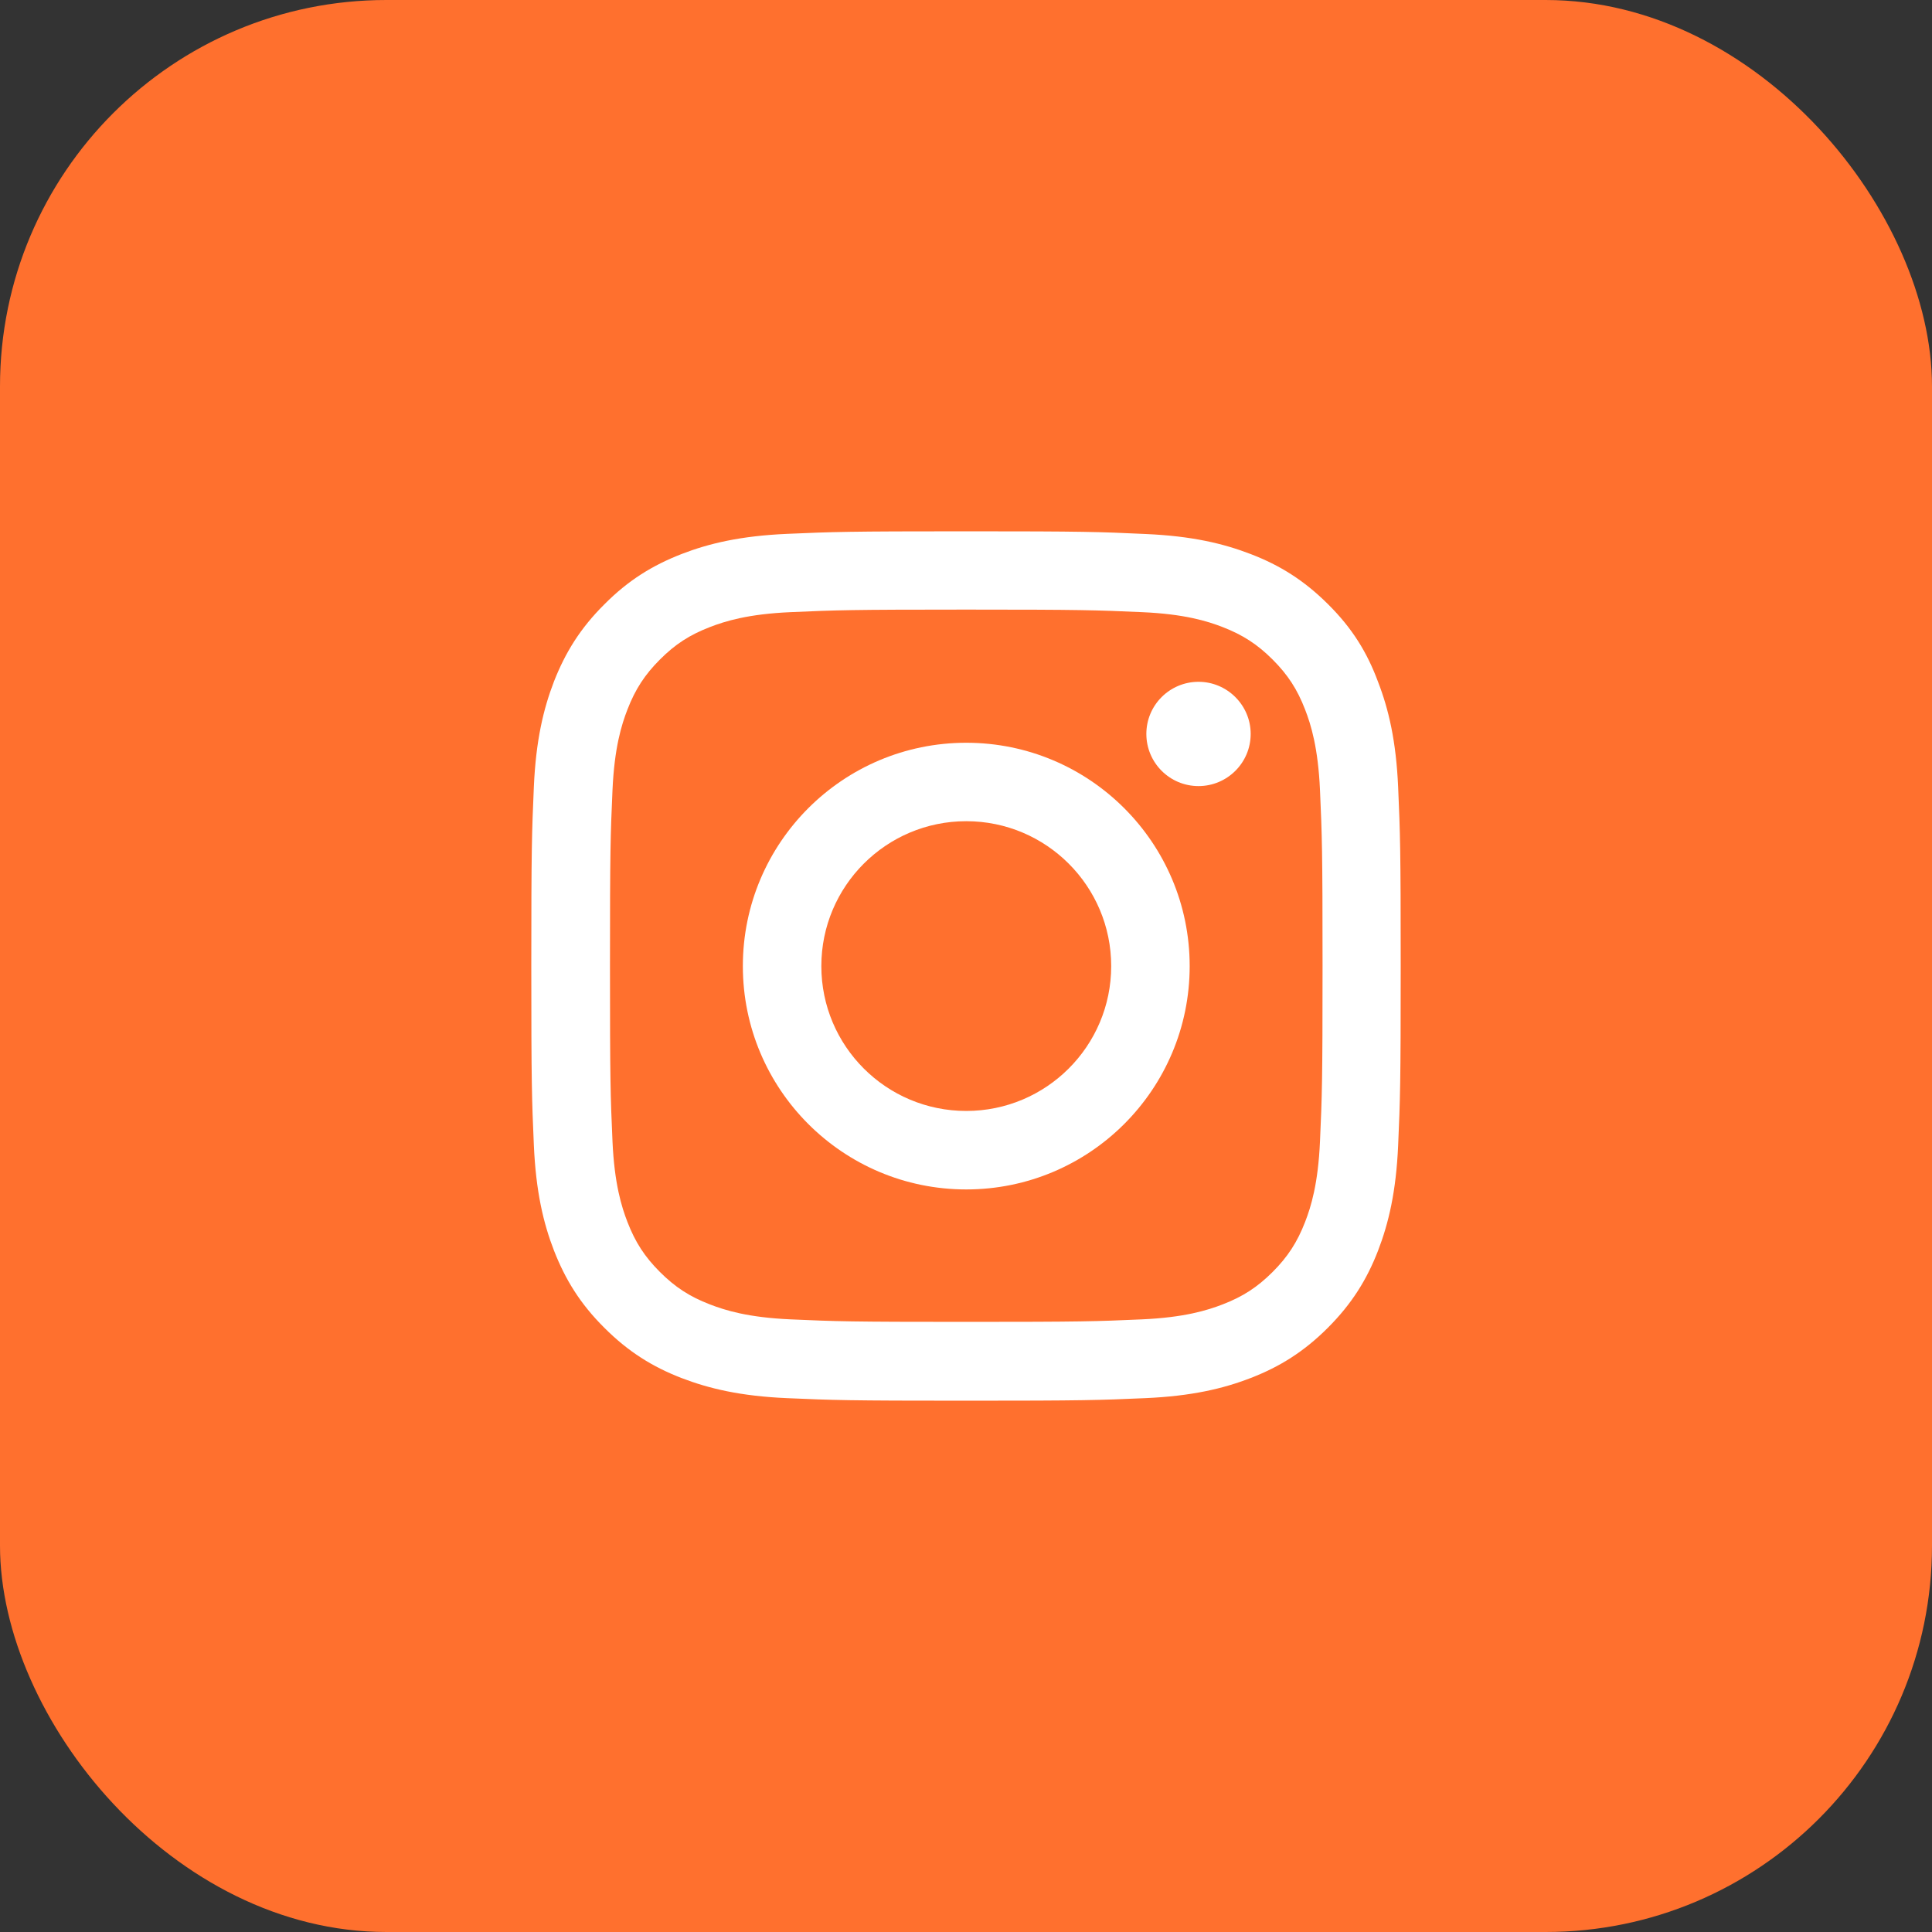
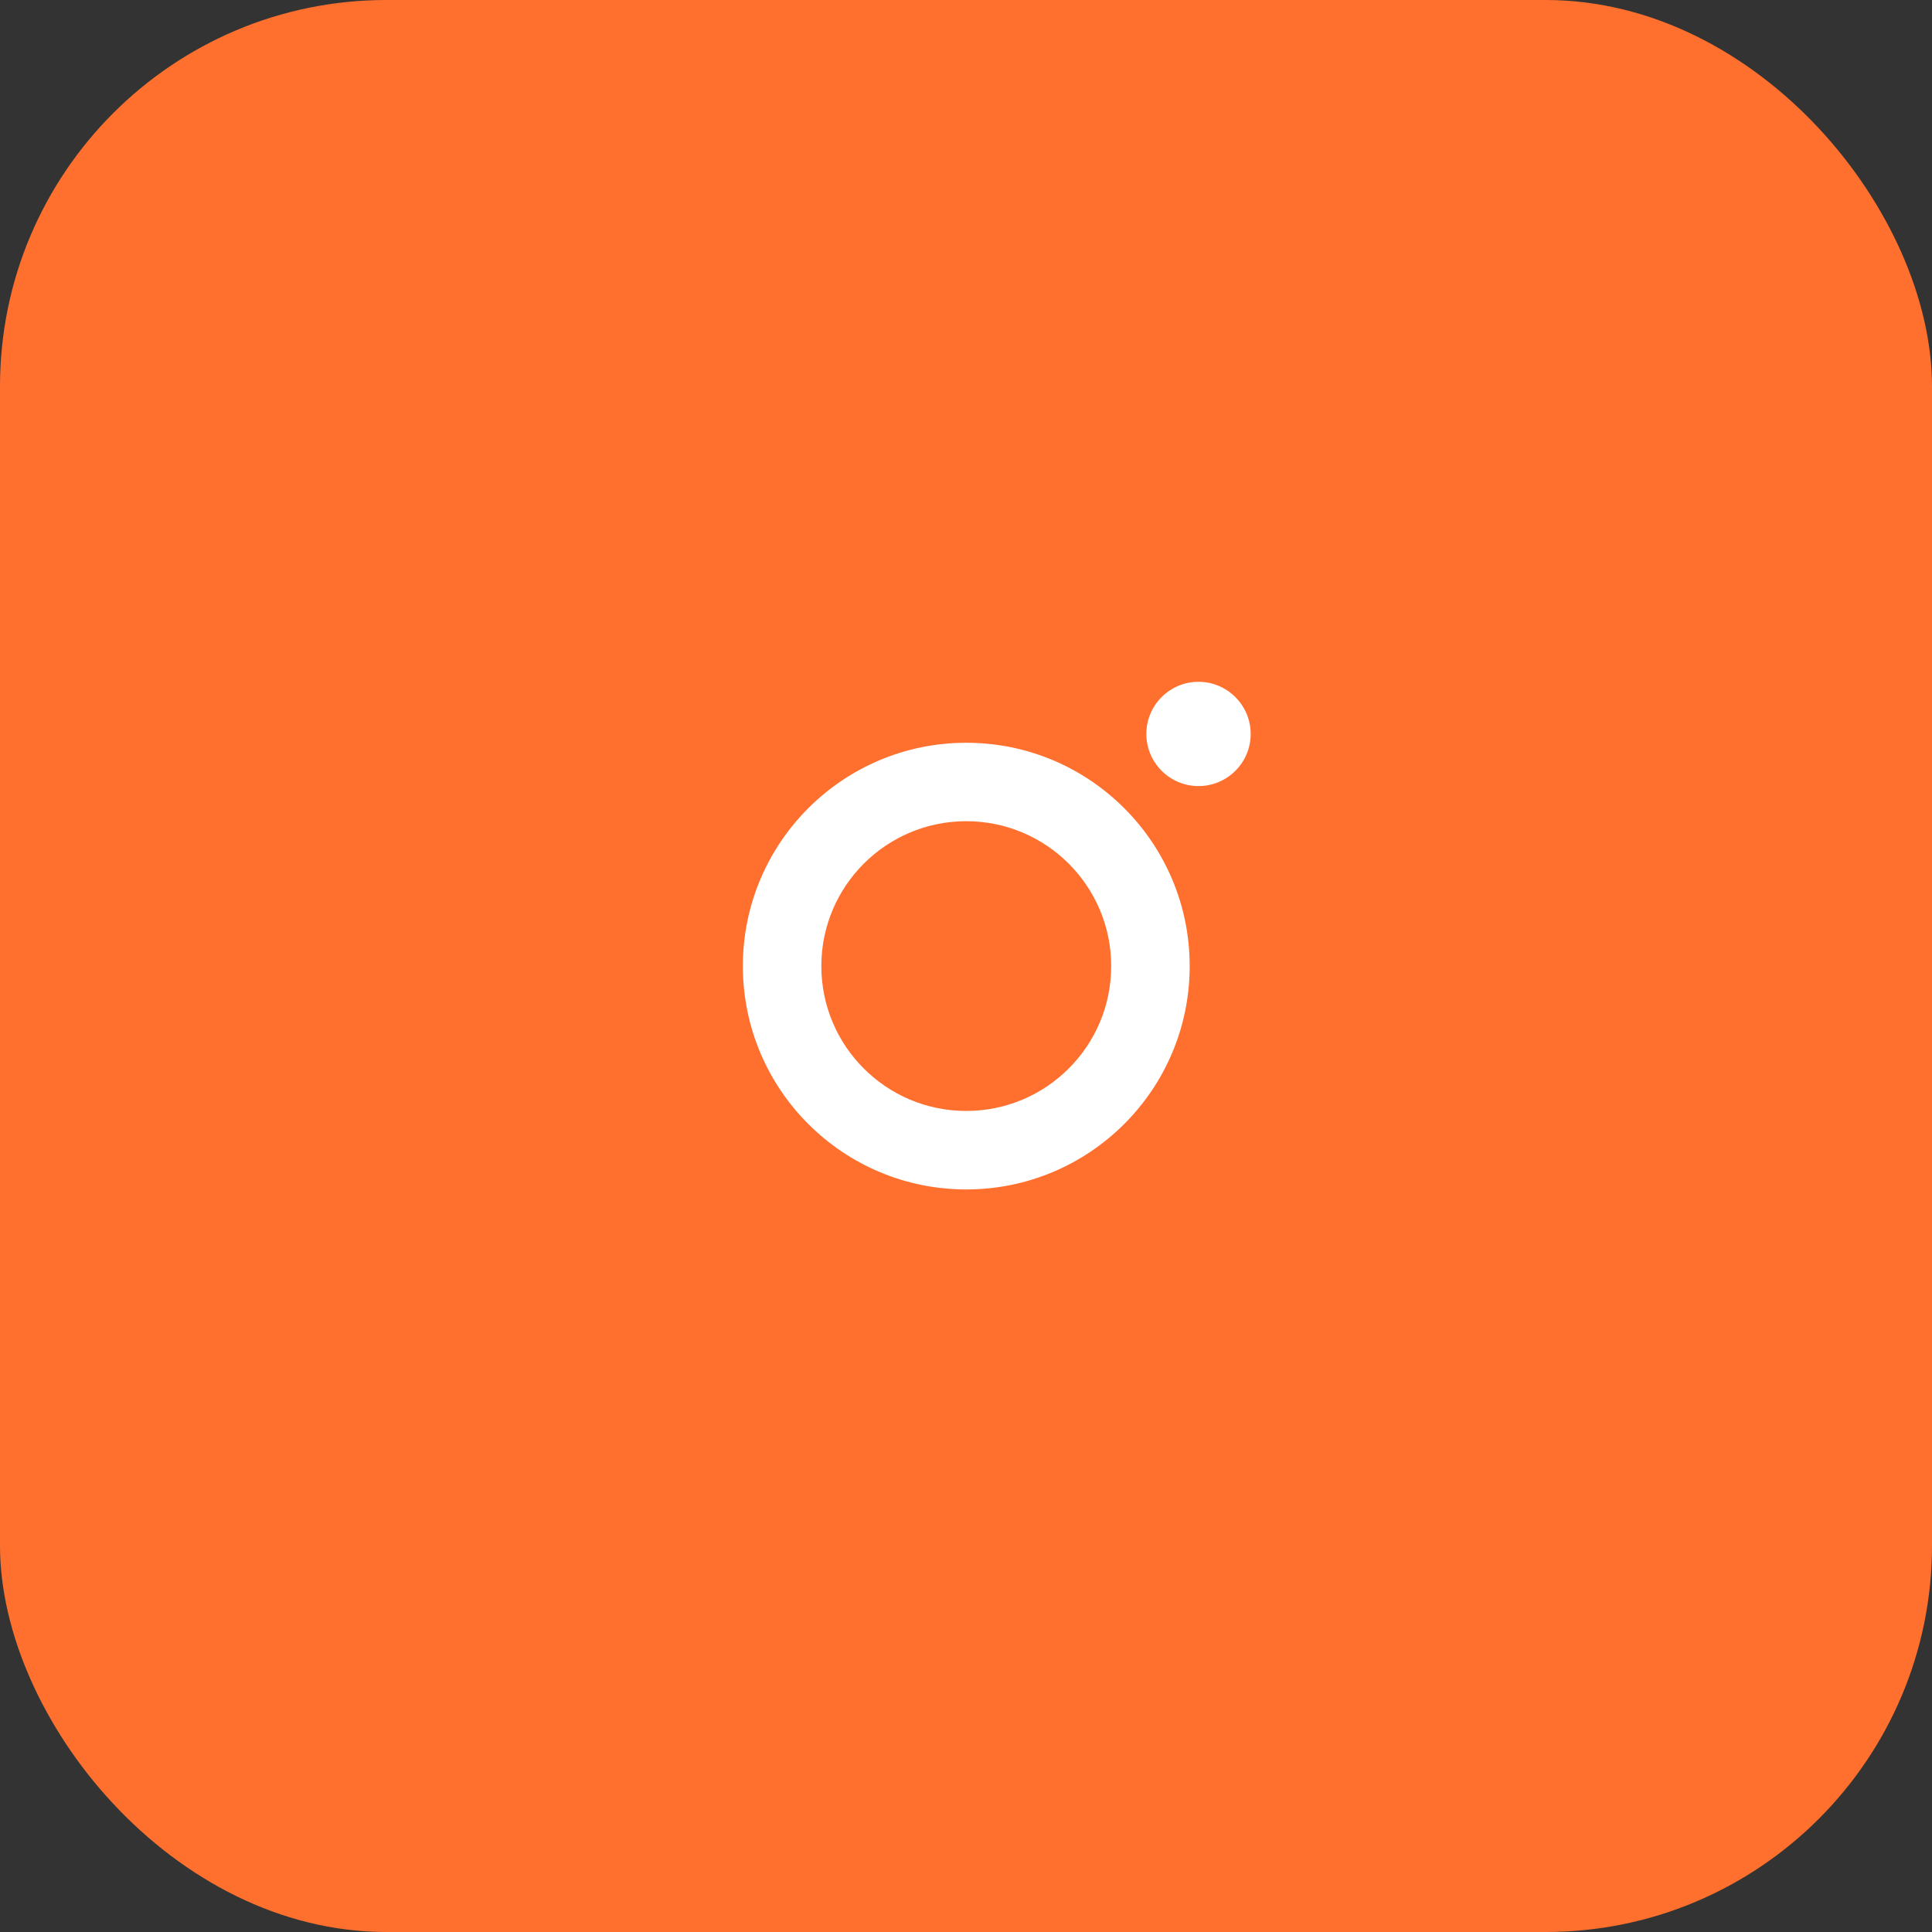
<svg xmlns="http://www.w3.org/2000/svg" width="40" height="40" viewBox="0 0 40 40" fill="none">
  <rect x="0" y="0" width="40" height="40" fill="#333333" stroke="none" />
  <rect width="40" height="40" rx="8" fill="#FF702E" />
-   <path d="M20.005 12.621C22.411 12.621 22.696 12.632 23.643 12.674C24.522 12.712 24.997 12.86 25.314 12.983C25.732 13.145 26.035 13.342 26.348 13.655C26.664 13.971 26.858 14.27 27.02 14.689C27.143 15.005 27.29 15.483 27.329 16.359C27.371 17.308 27.382 17.593 27.382 19.995C27.382 22.4 27.371 22.685 27.329 23.631C27.29 24.51 27.143 24.984 27.02 25.301C26.858 25.719 26.661 26.022 26.348 26.335C26.031 26.651 25.732 26.845 25.314 27.006C24.997 27.129 24.518 27.277 23.643 27.316C22.693 27.358 22.408 27.368 20.005 27.368C17.599 27.368 17.314 27.358 16.368 27.316C15.489 27.277 15.014 27.129 14.697 27.006C14.278 26.845 13.976 26.648 13.663 26.335C13.346 26.018 13.153 25.719 12.991 25.301C12.868 24.984 12.72 24.506 12.681 23.631C12.639 22.681 12.629 22.396 12.629 19.995C12.629 17.59 12.639 17.305 12.681 16.359C12.72 15.48 12.868 15.005 12.991 14.689C13.153 14.27 13.35 13.968 13.663 13.655C13.979 13.338 14.278 13.145 14.697 12.983C15.014 12.86 15.492 12.712 16.368 12.674C17.314 12.632 17.599 12.621 20.005 12.621ZM20.005 11C17.561 11 17.254 11.011 16.294 11.053C15.337 11.095 14.68 11.25 14.11 11.471C13.515 11.703 13.012 12.009 12.513 12.512C12.01 13.011 11.704 13.514 11.471 14.105C11.25 14.678 11.095 15.332 11.053 16.288C11.011 17.252 11 17.558 11 20.002C11 22.446 11.011 22.752 11.053 23.712C11.095 24.668 11.25 25.326 11.471 25.895C11.704 26.489 12.01 26.992 12.513 27.491C13.012 27.991 13.515 28.3 14.106 28.529C14.68 28.75 15.334 28.905 16.291 28.947C17.251 28.989 17.557 29 20.002 29C22.447 29 22.753 28.989 23.713 28.947C24.67 28.905 25.328 28.75 25.897 28.529C26.488 28.3 26.991 27.991 27.491 27.491C27.99 26.992 28.3 26.489 28.529 25.899C28.75 25.326 28.905 24.671 28.947 23.715C28.989 22.755 29 22.449 29 20.005C29 17.561 28.989 17.256 28.947 16.296C28.905 15.339 28.75 14.682 28.529 14.112C28.307 13.514 28.001 13.011 27.498 12.512C26.998 12.013 26.495 11.703 25.904 11.475C25.331 11.253 24.677 11.098 23.72 11.056C22.756 11.011 22.45 11 20.005 11Z" fill="white" />
  <path d="M20.005 15.378C17.451 15.378 15.38 17.449 15.38 20.002C15.38 22.555 17.451 24.626 20.005 24.626C22.559 24.626 24.631 22.555 24.631 20.002C24.631 17.449 22.559 15.378 20.005 15.378ZM20.005 23.001C18.348 23.001 17.005 21.658 17.005 20.002C17.005 18.346 18.348 17.002 20.005 17.002C21.662 17.002 23.006 18.346 23.006 20.002C23.006 21.658 21.662 23.001 20.005 23.001Z" fill="white" />
  <path d="M25.894 15.195C25.894 15.793 25.408 16.275 24.814 16.275C24.216 16.275 23.734 15.79 23.734 15.195C23.734 14.598 24.219 14.116 24.814 14.116C25.408 14.116 25.894 14.601 25.894 15.195Z" fill="white" />
</svg>